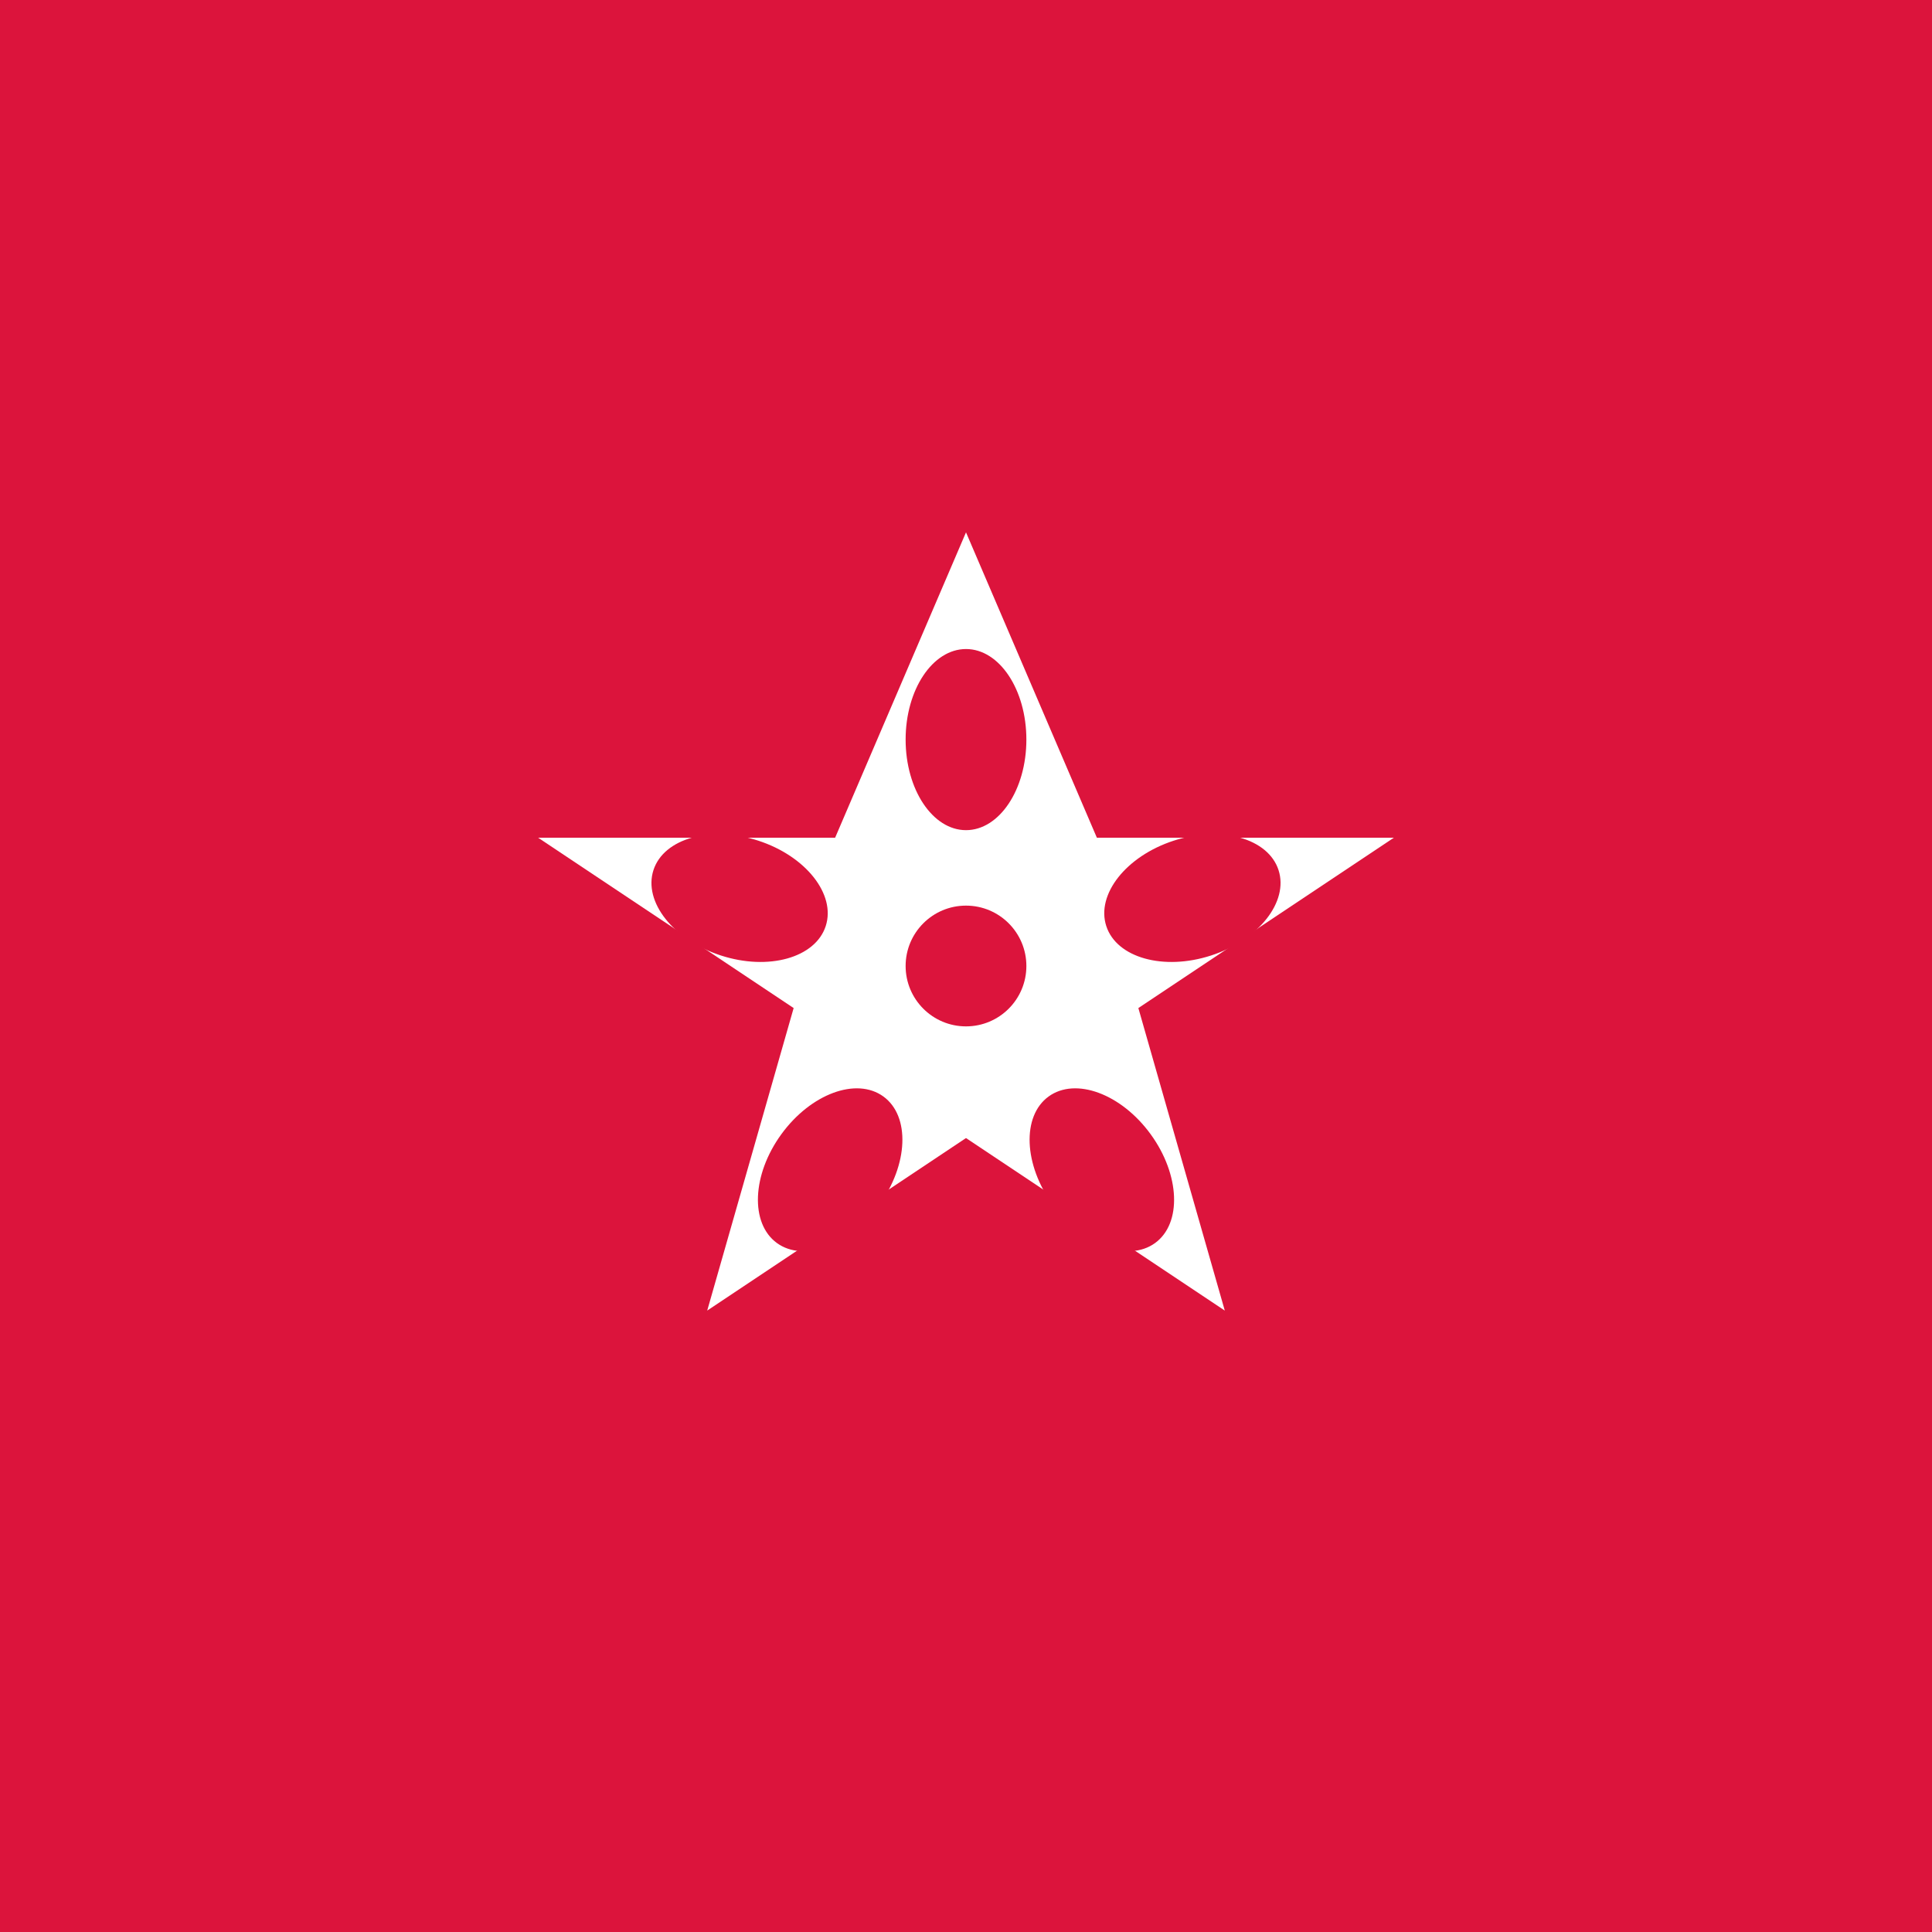
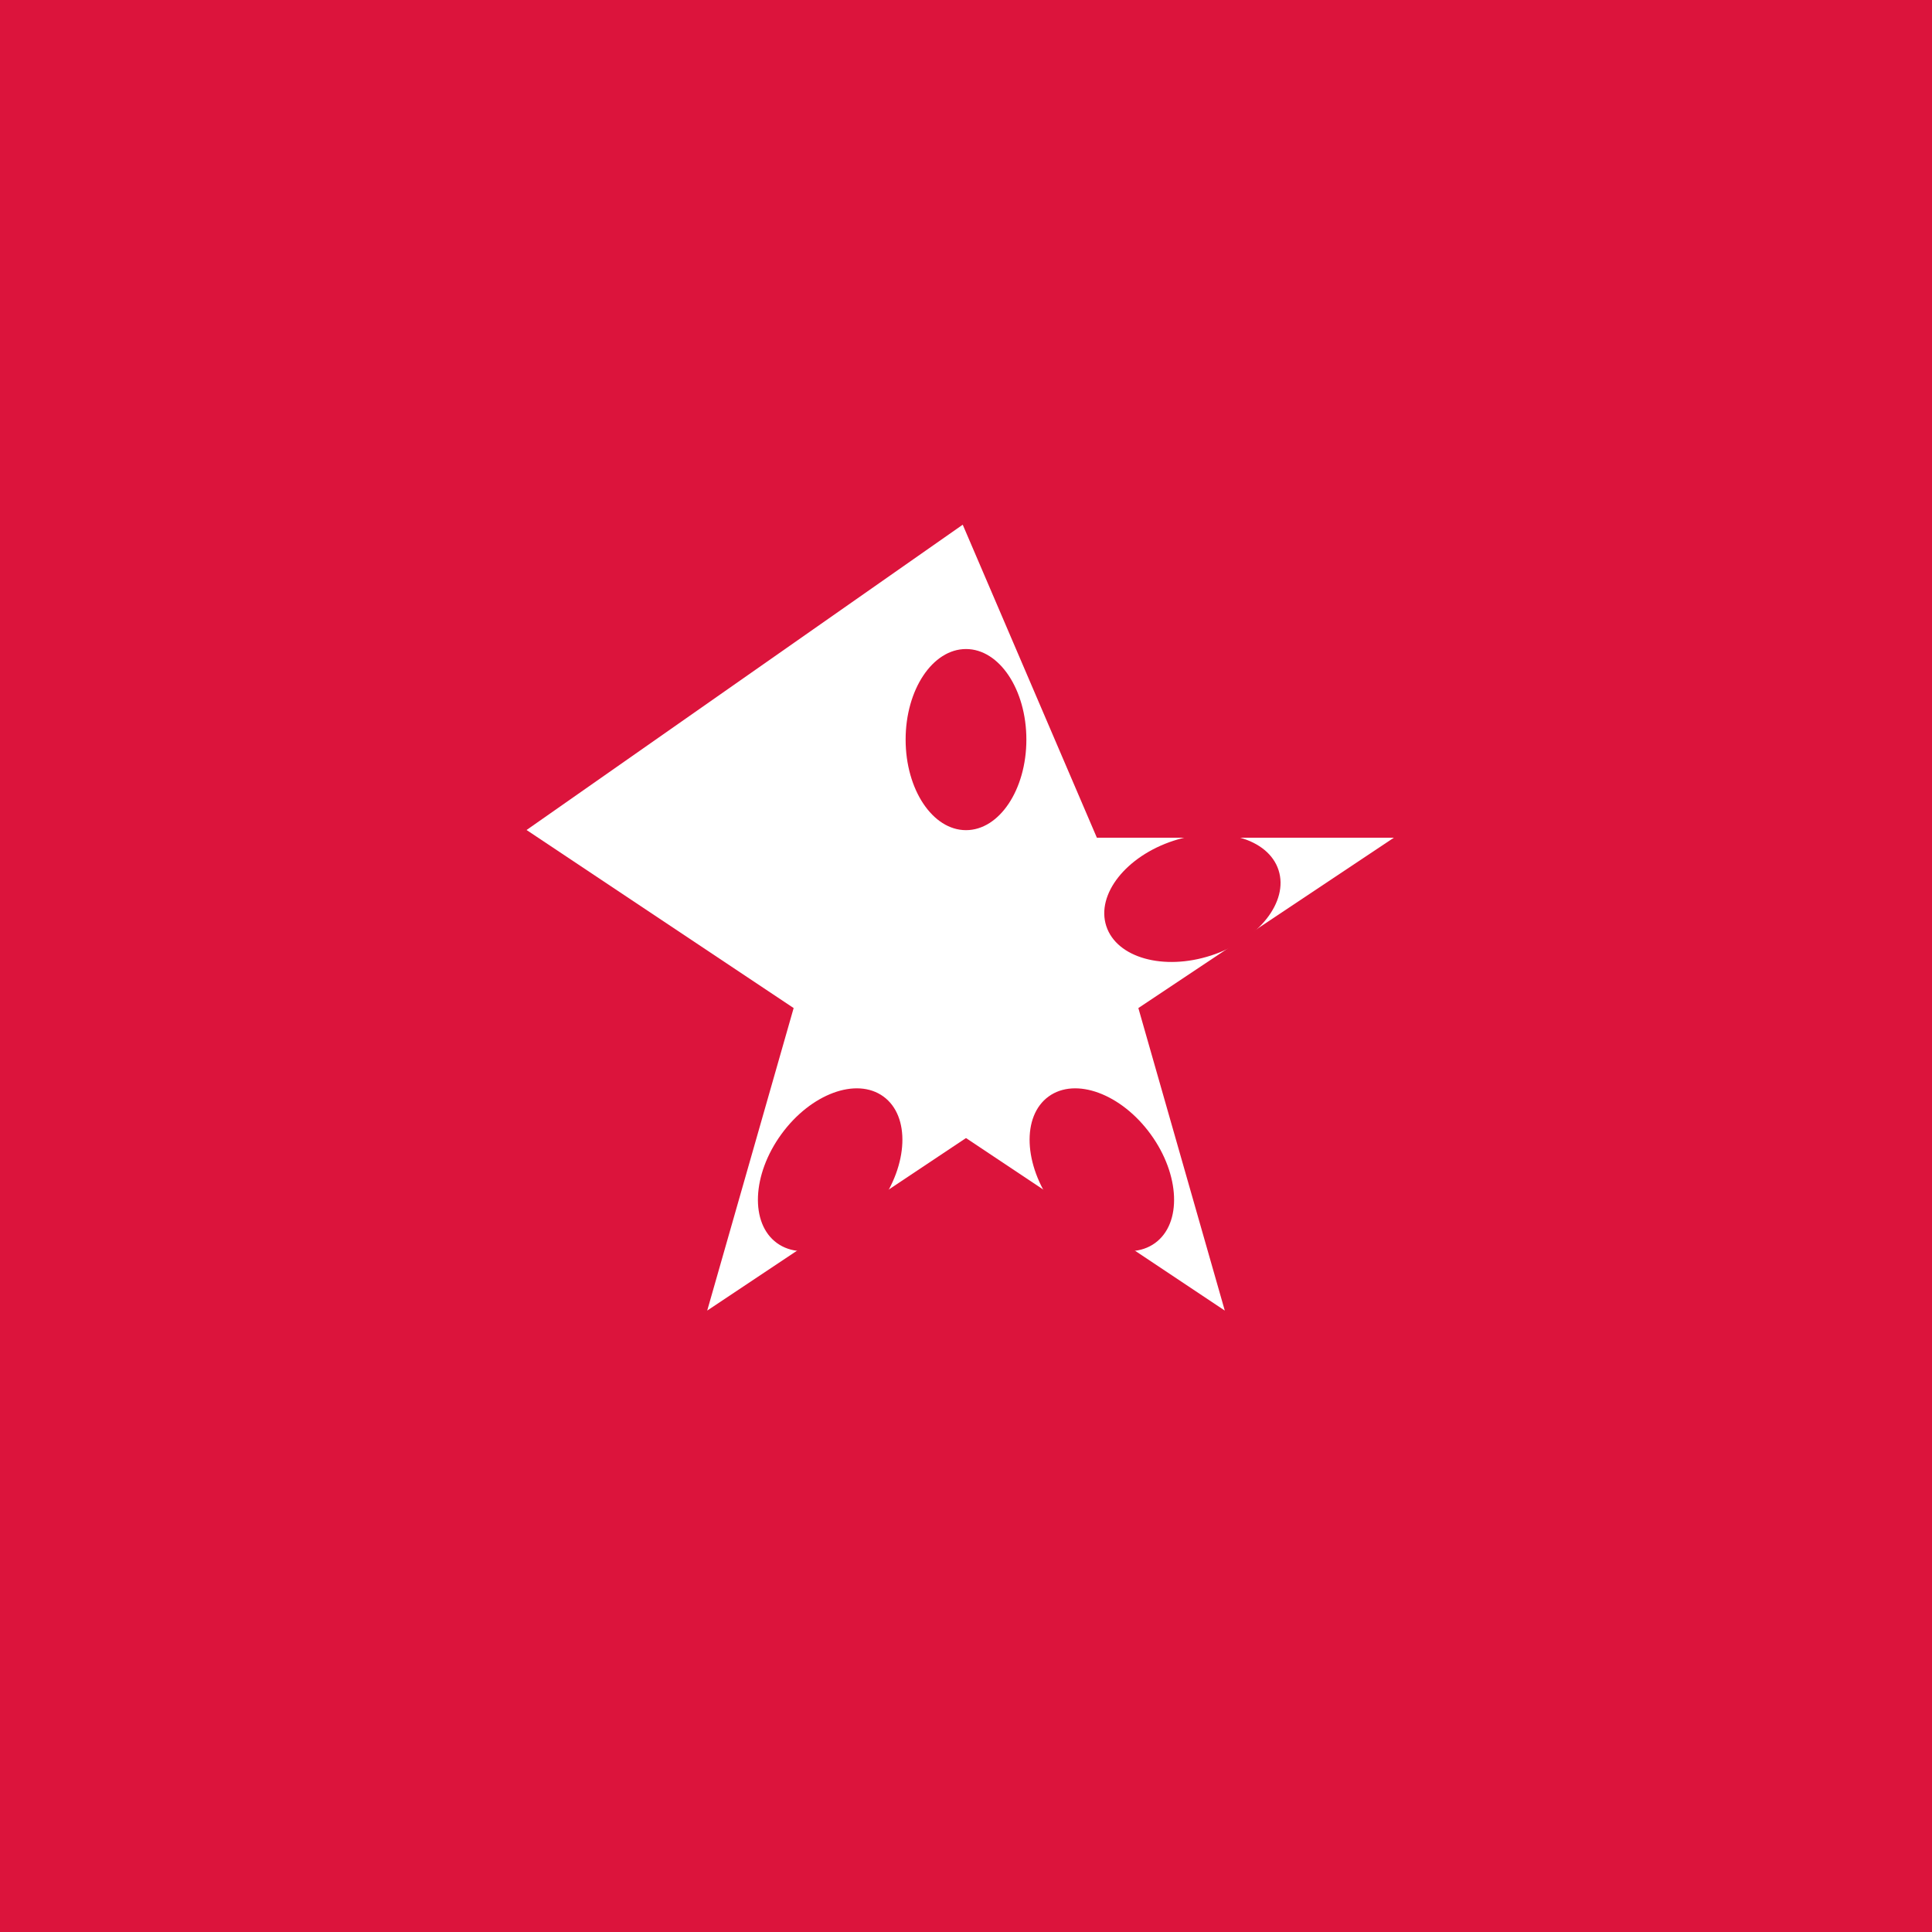
<svg xmlns="http://www.w3.org/2000/svg" viewBox="0 0 256 256">
  <rect width="256" height="256" fill="#DC143C" />
  <g transform="translate(128, 128)">
-     <path d="M 0,-60 L 18,-18 L 60,-18 L 24,6 L 36,48 L 0,24 L -36,48 L -24,6 L -60,-18 L -18,-18 Z" fill="#FFFFFF" stroke="#DC143C" stroke-width="2" />
+     <path d="M 0,-60 L 18,-18 L 60,-18 L 24,6 L 36,48 L 0,24 L -36,48 L -24,6 L -60,-18 Z" fill="#FFFFFF" stroke="#DC143C" stroke-width="2" />
    <ellipse cx="0" cy="-30" rx="8" ry="12" fill="#DC143C" />
    <ellipse cx="30" cy="-9" rx="8" ry="12" fill="#DC143C" transform="rotate(72 30 -9)" />
    <ellipse cx="18" cy="27" rx="8" ry="12" fill="#DC143C" transform="rotate(144 18 27)" />
    <ellipse cx="-18" cy="27" rx="8" ry="12" fill="#DC143C" transform="rotate(216 -18 27)" />
-     <ellipse cx="-30" cy="-9" rx="8" ry="12" fill="#DC143C" transform="rotate(288 -30 -9)" />
    <circle cx="0" cy="0" r="16" fill="#FFFFFF" />
-     <circle cx="0" cy="0" r="8" fill="#DC143C" />
  </g>
</svg>